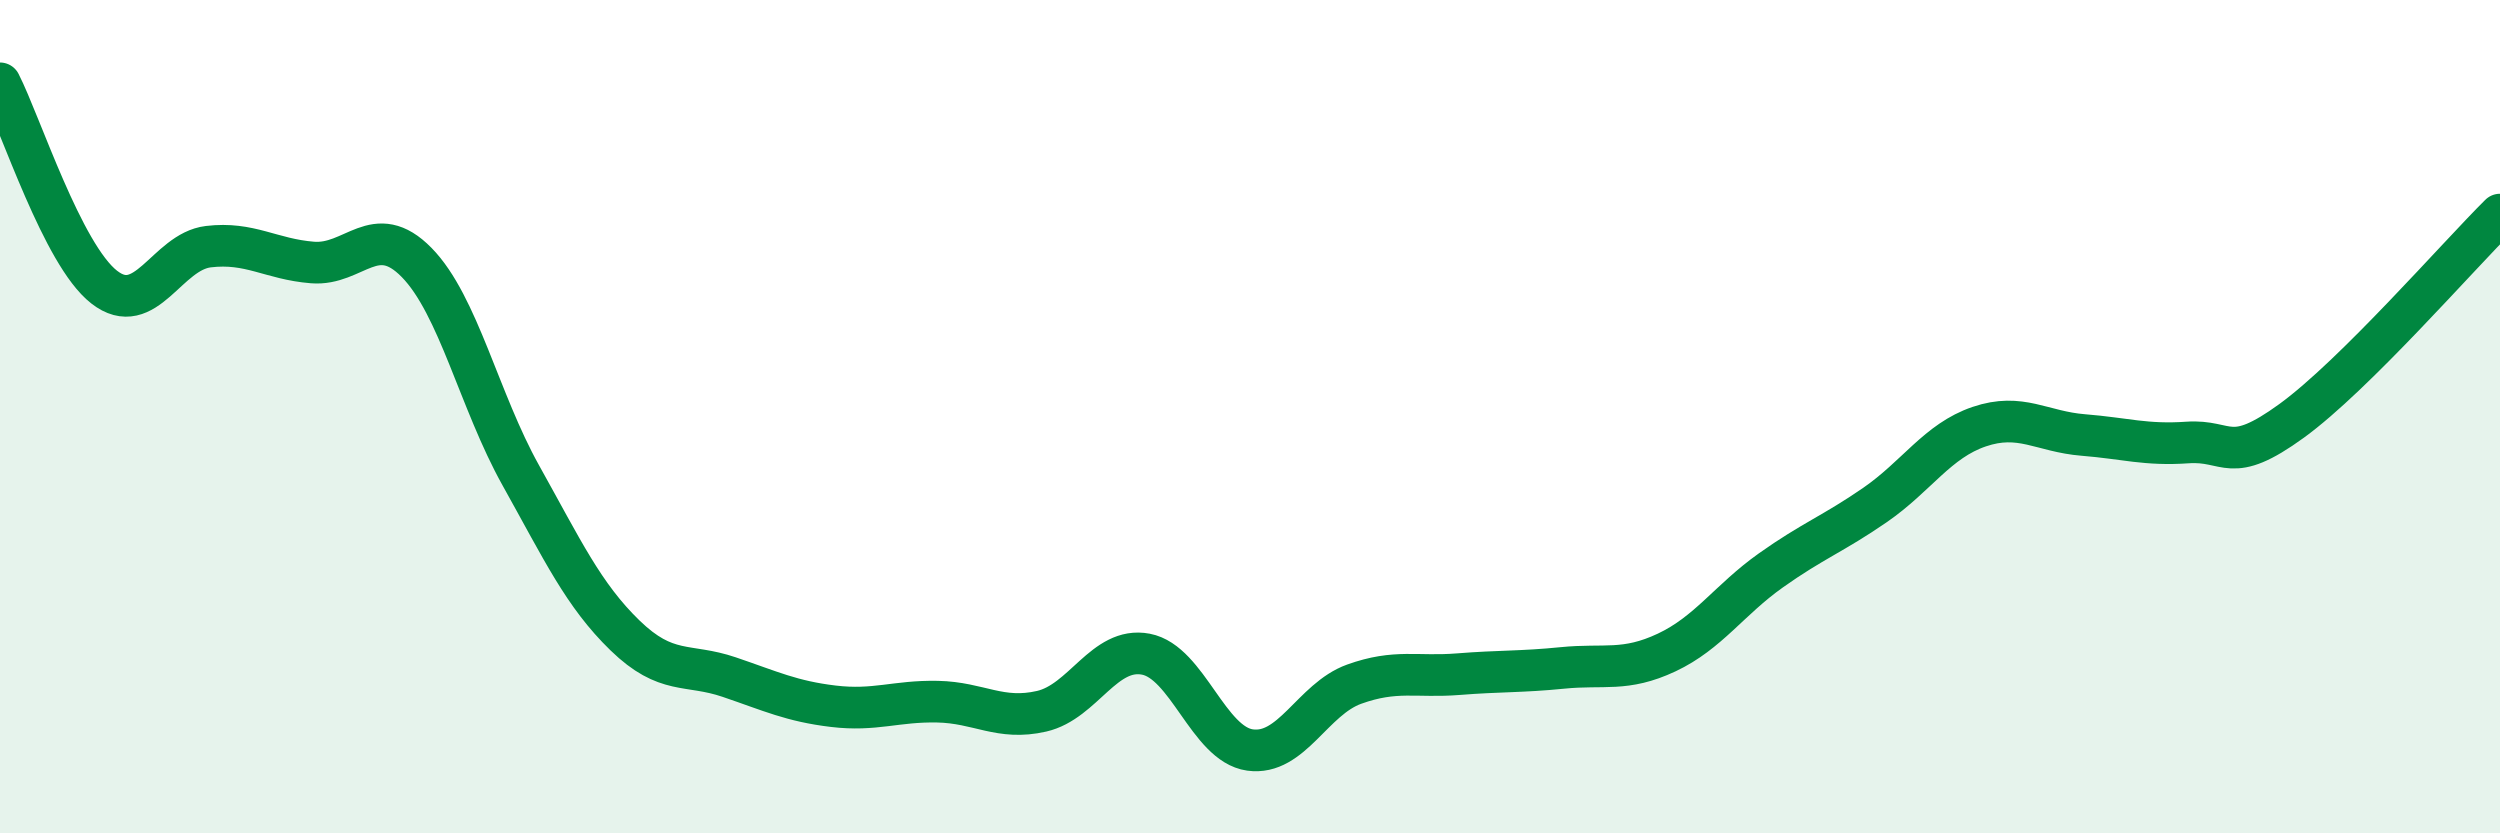
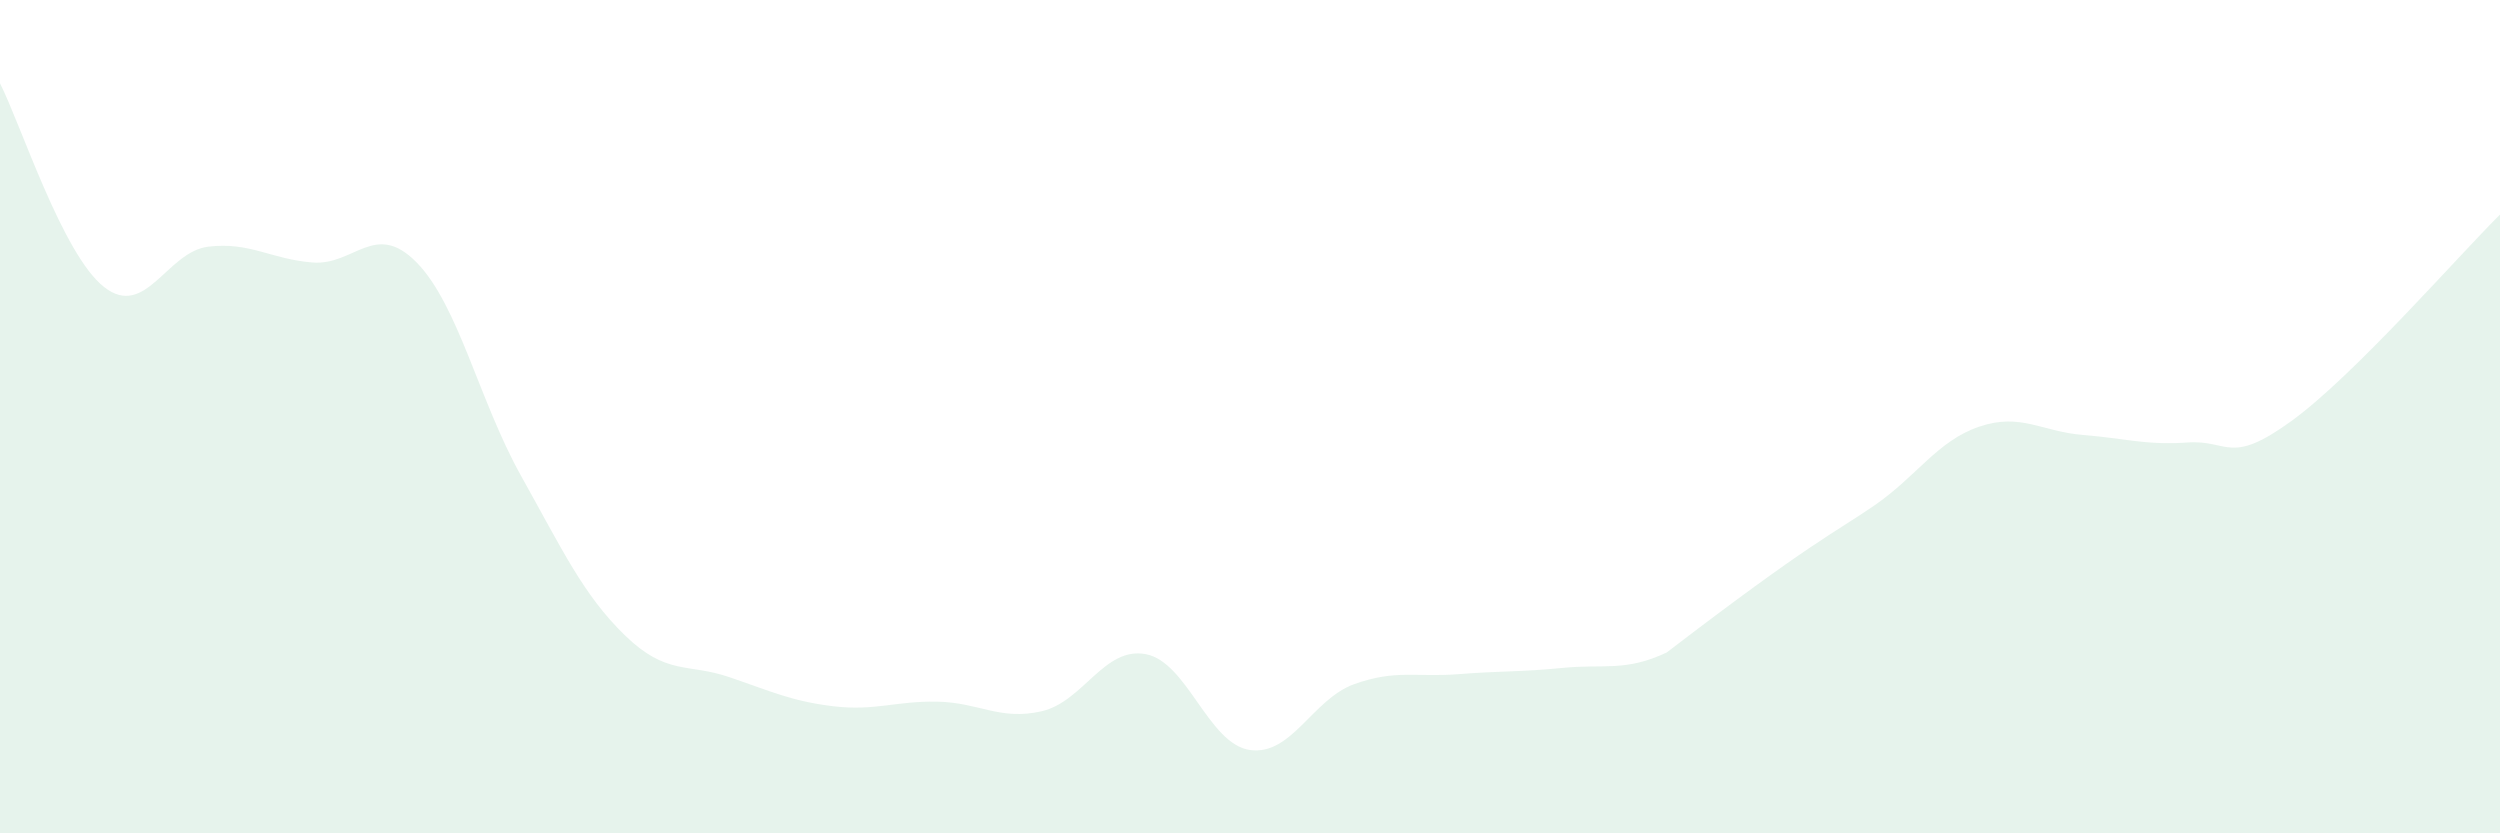
<svg xmlns="http://www.w3.org/2000/svg" width="60" height="20" viewBox="0 0 60 20">
-   <path d="M 0,2 C 0.5,2.98 1.5,6.11 2.5,6.89 C 3.5,7.67 4,6.04 5,5.92 C 6,5.8 6.5,6.22 7.5,6.3 C 8.5,6.38 9,5.28 10,6.3 C 11,7.32 11.5,9.62 12.5,11.41 C 13.5,13.2 14,14.28 15,15.25 C 16,16.22 16.5,15.91 17.5,16.25 C 18.5,16.59 19,16.83 20,16.95 C 21,17.07 21.5,16.82 22.5,16.84 C 23.5,16.86 24,17.3 25,17.07 C 26,16.84 26.5,15.51 27.5,15.7 C 28.5,15.89 29,17.86 30,18 C 31,18.14 31.5,16.78 32.5,16.42 C 33.5,16.06 34,16.26 35,16.18 C 36,16.1 36.5,16.13 37.5,16.03 C 38.5,15.93 39,16.13 40,15.66 C 41,15.19 41.5,14.4 42.5,13.69 C 43.5,12.98 44,12.81 45,12.12 C 46,11.43 46.5,10.58 47.5,10.24 C 48.5,9.9 49,10.36 50,10.44 C 51,10.52 51.5,10.69 52.5,10.62 C 53.5,10.55 53.5,11.19 55,10.1 C 56.5,9.01 59,6.14 60,5.15L60 20L0 20Z" fill="#008740" opacity="0.1" stroke-linecap="round" stroke-linejoin="round" />
-   <path d="M 0,2 C 0.5,2.98 1.5,6.11 2.5,6.89 C 3.5,7.67 4,6.04 5,5.92 C 6,5.8 6.5,6.22 7.5,6.3 C 8.5,6.38 9,5.28 10,6.3 C 11,7.32 11.5,9.62 12.5,11.41 C 13.5,13.2 14,14.28 15,15.25 C 16,16.22 16.5,15.91 17.5,16.25 C 18.5,16.59 19,16.83 20,16.95 C 21,17.07 21.5,16.82 22.5,16.84 C 23.5,16.86 24,17.3 25,17.07 C 26,16.84 26.5,15.51 27.5,15.7 C 28.5,15.89 29,17.86 30,18 C 31,18.14 31.5,16.78 32.5,16.42 C 33.5,16.06 34,16.26 35,16.18 C 36,16.1 36.5,16.13 37.5,16.03 C 38.5,15.93 39,16.13 40,15.66 C 41,15.19 41.5,14.4 42.5,13.69 C 43.5,12.98 44,12.81 45,12.12 C 46,11.43 46.5,10.58 47.5,10.24 C 48.5,9.9 49,10.36 50,10.44 C 51,10.52 51.5,10.69 52.5,10.62 C 53.5,10.55 53.5,11.19 55,10.1 C 56.5,9.01 59,6.14 60,5.15" stroke="#008740" stroke-width="1" fill="none" stroke-linecap="round" stroke-linejoin="round" />
+   <path d="M 0,2 C 0.5,2.98 1.5,6.11 2.5,6.89 C 3.5,7.67 4,6.04 5,5.92 C 6,5.8 6.5,6.22 7.5,6.3 C 8.5,6.38 9,5.28 10,6.3 C 11,7.32 11.5,9.62 12.5,11.41 C 13.5,13.2 14,14.28 15,15.25 C 16,16.22 16.5,15.91 17.5,16.25 C 18.5,16.59 19,16.83 20,16.95 C 21,17.07 21.5,16.82 22.5,16.84 C 23.5,16.86 24,17.3 25,17.07 C 26,16.84 26.5,15.51 27.5,15.7 C 28.5,15.89 29,17.86 30,18 C 31,18.14 31.5,16.78 32.5,16.42 C 33.5,16.06 34,16.26 35,16.18 C 36,16.1 36.5,16.13 37.5,16.03 C 38.5,15.93 39,16.13 40,15.66 C 43.5,12.98 44,12.81 45,12.12 C 46,11.43 46.5,10.58 47.5,10.24 C 48.5,9.9 49,10.36 50,10.44 C 51,10.52 51.5,10.69 52.5,10.62 C 53.5,10.55 53.5,11.19 55,10.1 C 56.5,9.01 59,6.14 60,5.15L60 20L0 20Z" fill="#008740" opacity="0.1" stroke-linecap="round" stroke-linejoin="round" />
</svg>